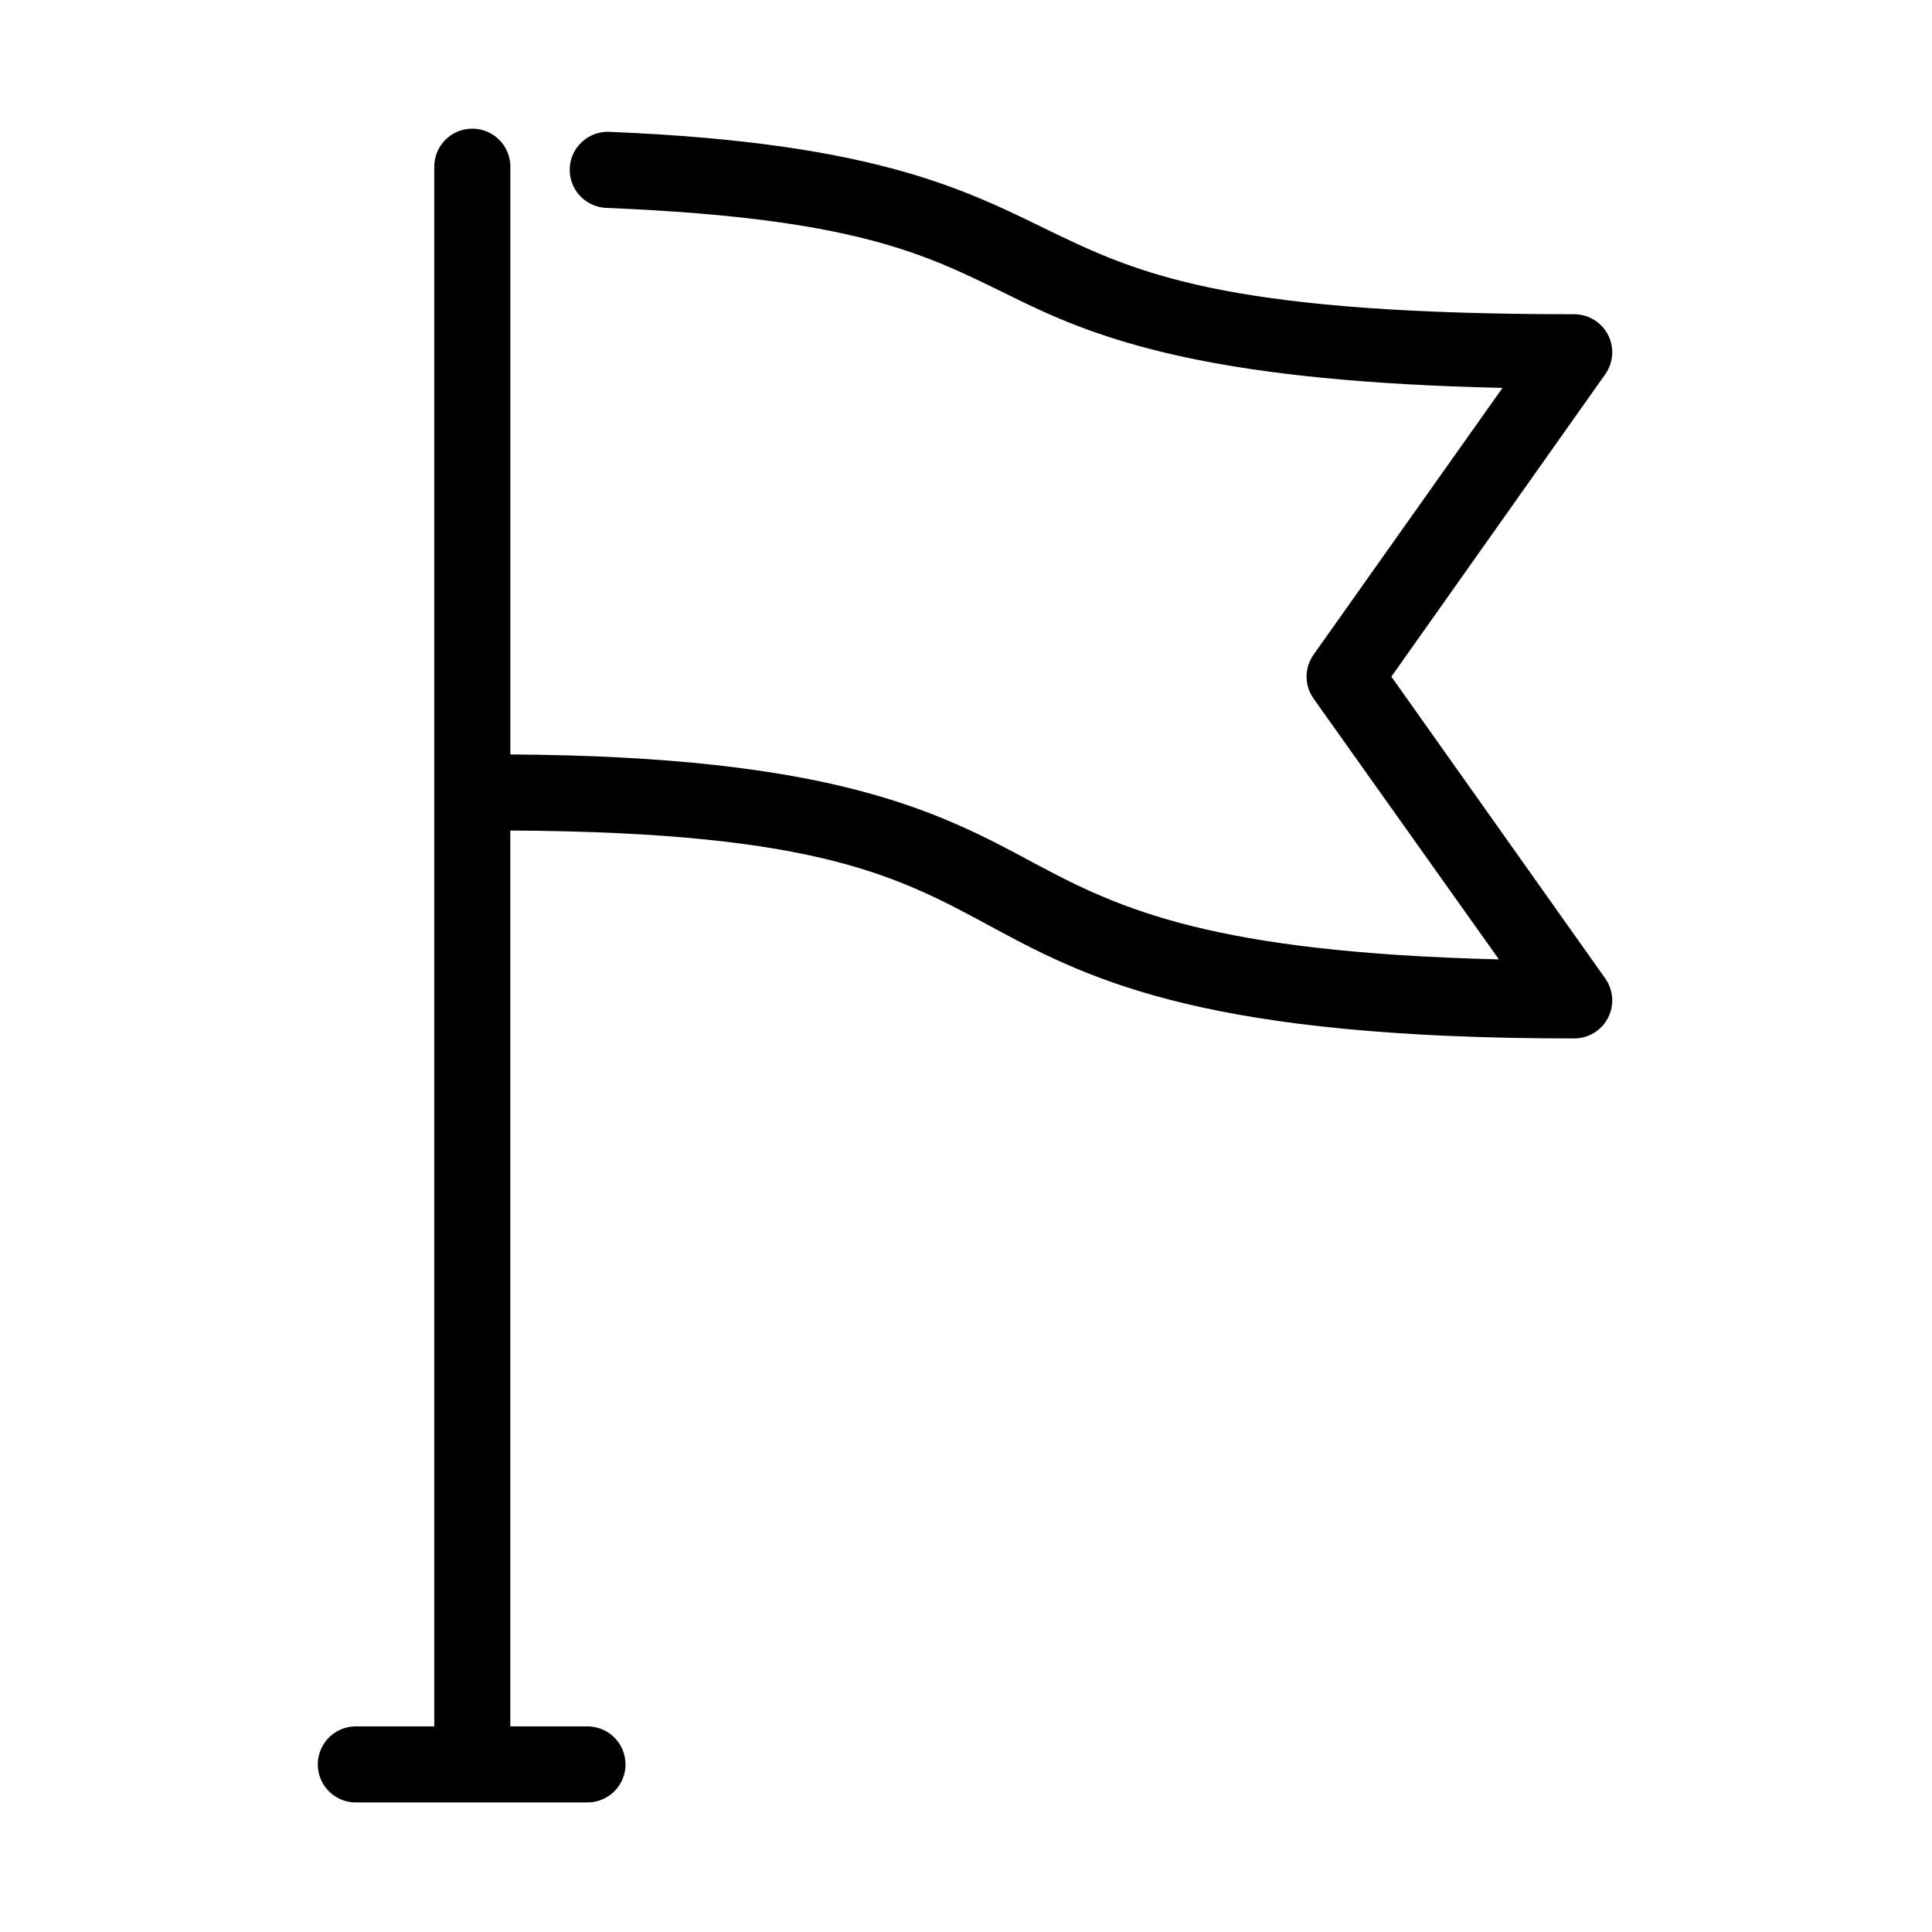
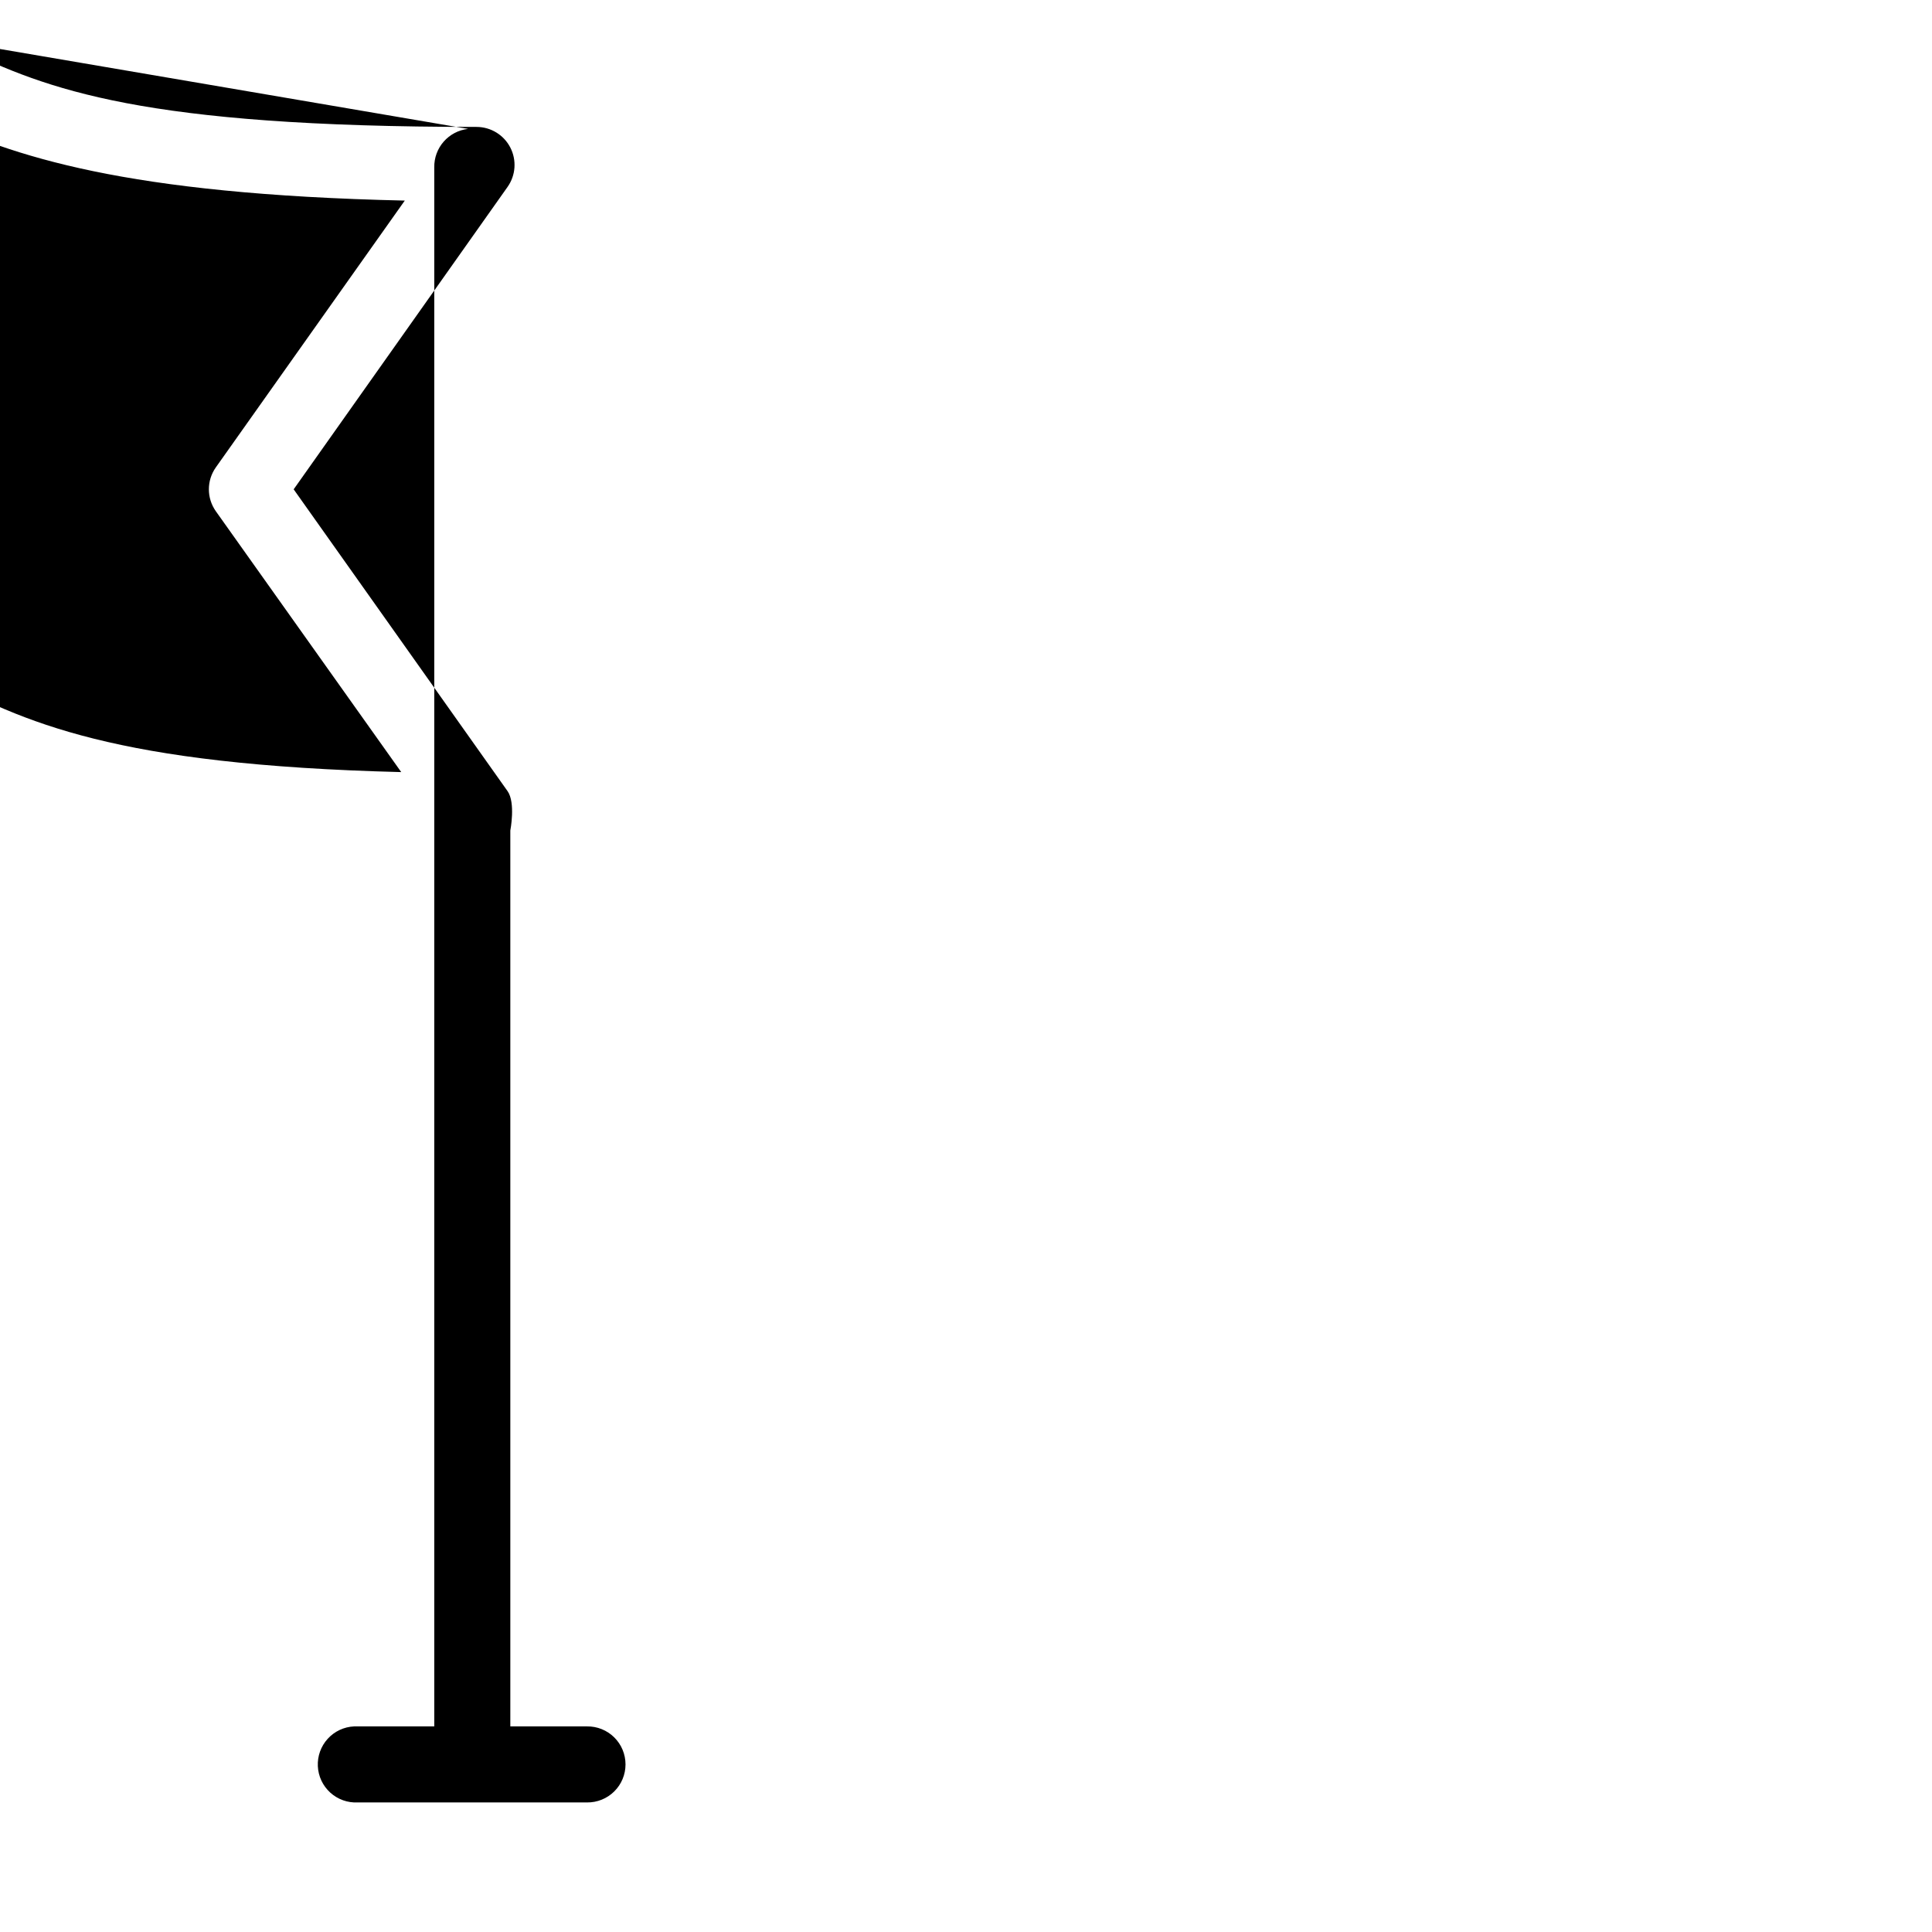
<svg xmlns="http://www.w3.org/2000/svg" fill="#000000" width="800px" height="800px" version="1.1" viewBox="144 144 512 512">
-   <path d="m268.06 178.16c-5.191 0.57-9.086 5.012-8.973 10.234v413.12h-20.309c-0.316-0.016-0.633-0.016-0.945 0-2.676 0.125-5.188 1.305-6.988 3.285-1.801 1.977-2.742 4.59-2.617 7.262 0.125 2.672 1.305 5.188 3.285 6.988 1.977 1.801 4.59 2.742 7.266 2.617h60.77c2.699 0.035 5.297-1.008 7.219-2.902 1.922-1.895 3-4.477 3-7.176 0-2.695-1.078-5.281-3-7.176s-4.519-2.938-7.219-2.898h-20.309v-237.42c83.18 0.445 103.64 12.656 128.94 26.293 25.777 13.891 56.754 28.812 153.04 28.812 3.758-0.016 7.199-2.121 8.922-5.465s1.438-7.367-0.734-10.438l-56.68-79.98 56.68-80.137c2.172-3.07 2.457-7.094 0.734-10.438s-5.164-5.449-8.922-5.465c-88.609 0-113.59-9.855-136.66-20.938-23.07-11.086-45.828-24.414-119.02-27.395-2.672-0.125-5.285 0.812-7.266 2.617-1.98 1.801-3.16 4.312-3.285 6.984-0.125 2.676 0.816 5.285 2.617 7.266 1.801 1.977 4.316 3.16 6.988 3.285 71.098 2.894 87.07 13.703 111.31 25.348 22.227 10.676 52.258 20.699 126.27 22.355l-50.066 70.691c-2.473 3.488-2.473 8.16 0 11.648l49.121 69.117c-75.742-1.902-100.17-13.125-123.43-25.66-24.988-13.469-52.934-28.145-138.55-28.656v-155.55c0.062-2.902-1.129-5.691-3.269-7.648-2.141-1.961-5.023-2.902-7.91-2.586z" />
+   <path d="m268.06 178.16c-5.191 0.57-9.086 5.012-8.973 10.234v413.12h-20.309c-0.316-0.016-0.633-0.016-0.945 0-2.676 0.125-5.188 1.305-6.988 3.285-1.801 1.977-2.742 4.59-2.617 7.262 0.125 2.672 1.305 5.188 3.285 6.988 1.977 1.801 4.59 2.742 7.266 2.617h60.77c2.699 0.035 5.297-1.008 7.219-2.902 1.922-1.895 3-4.477 3-7.176 0-2.695-1.078-5.281-3-7.176s-4.519-2.938-7.219-2.898h-20.309v-237.42s1.438-7.367-0.734-10.438l-56.68-79.98 56.68-80.137c2.172-3.07 2.457-7.094 0.734-10.438s-5.164-5.449-8.922-5.465c-88.609 0-113.59-9.855-136.66-20.938-23.07-11.086-45.828-24.414-119.02-27.395-2.672-0.125-5.285 0.812-7.266 2.617-1.98 1.801-3.16 4.312-3.285 6.984-0.125 2.676 0.816 5.285 2.617 7.266 1.801 1.977 4.316 3.16 6.988 3.285 71.098 2.894 87.07 13.703 111.31 25.348 22.227 10.676 52.258 20.699 126.27 22.355l-50.066 70.691c-2.473 3.488-2.473 8.16 0 11.648l49.121 69.117c-75.742-1.902-100.17-13.125-123.43-25.66-24.988-13.469-52.934-28.145-138.55-28.656v-155.55c0.062-2.902-1.129-5.691-3.269-7.648-2.141-1.961-5.023-2.902-7.91-2.586z" />
</svg>